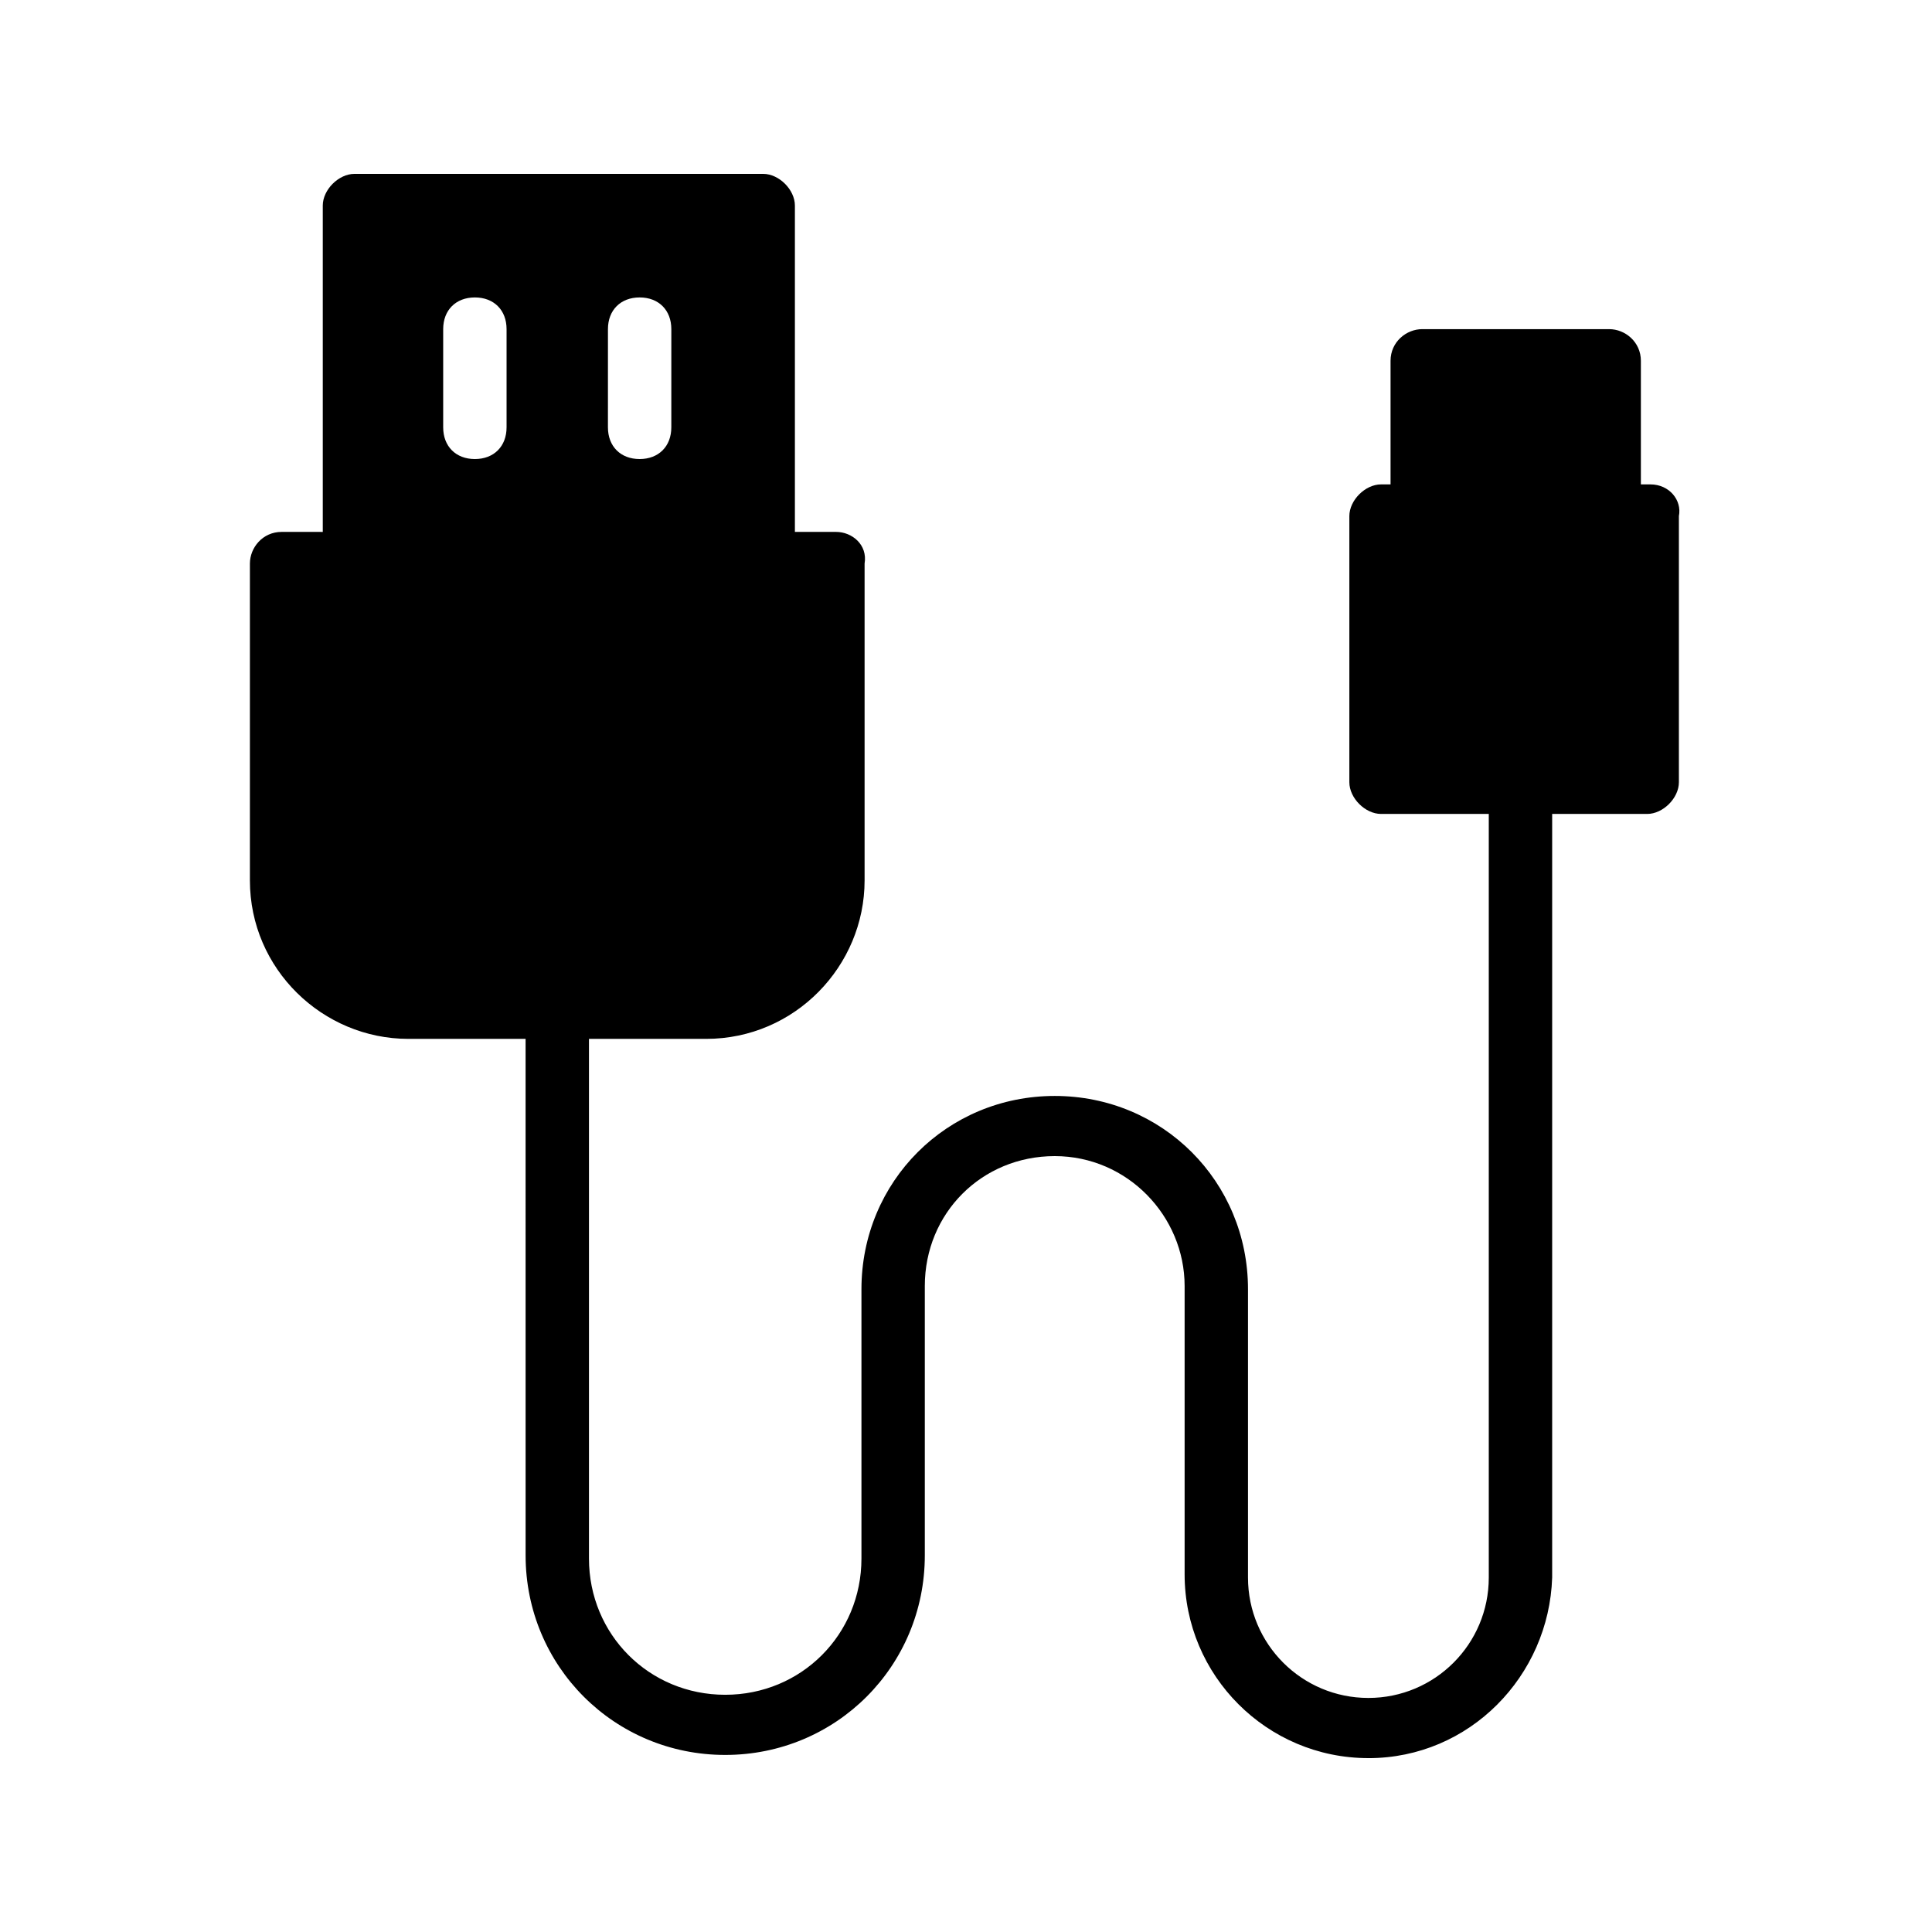
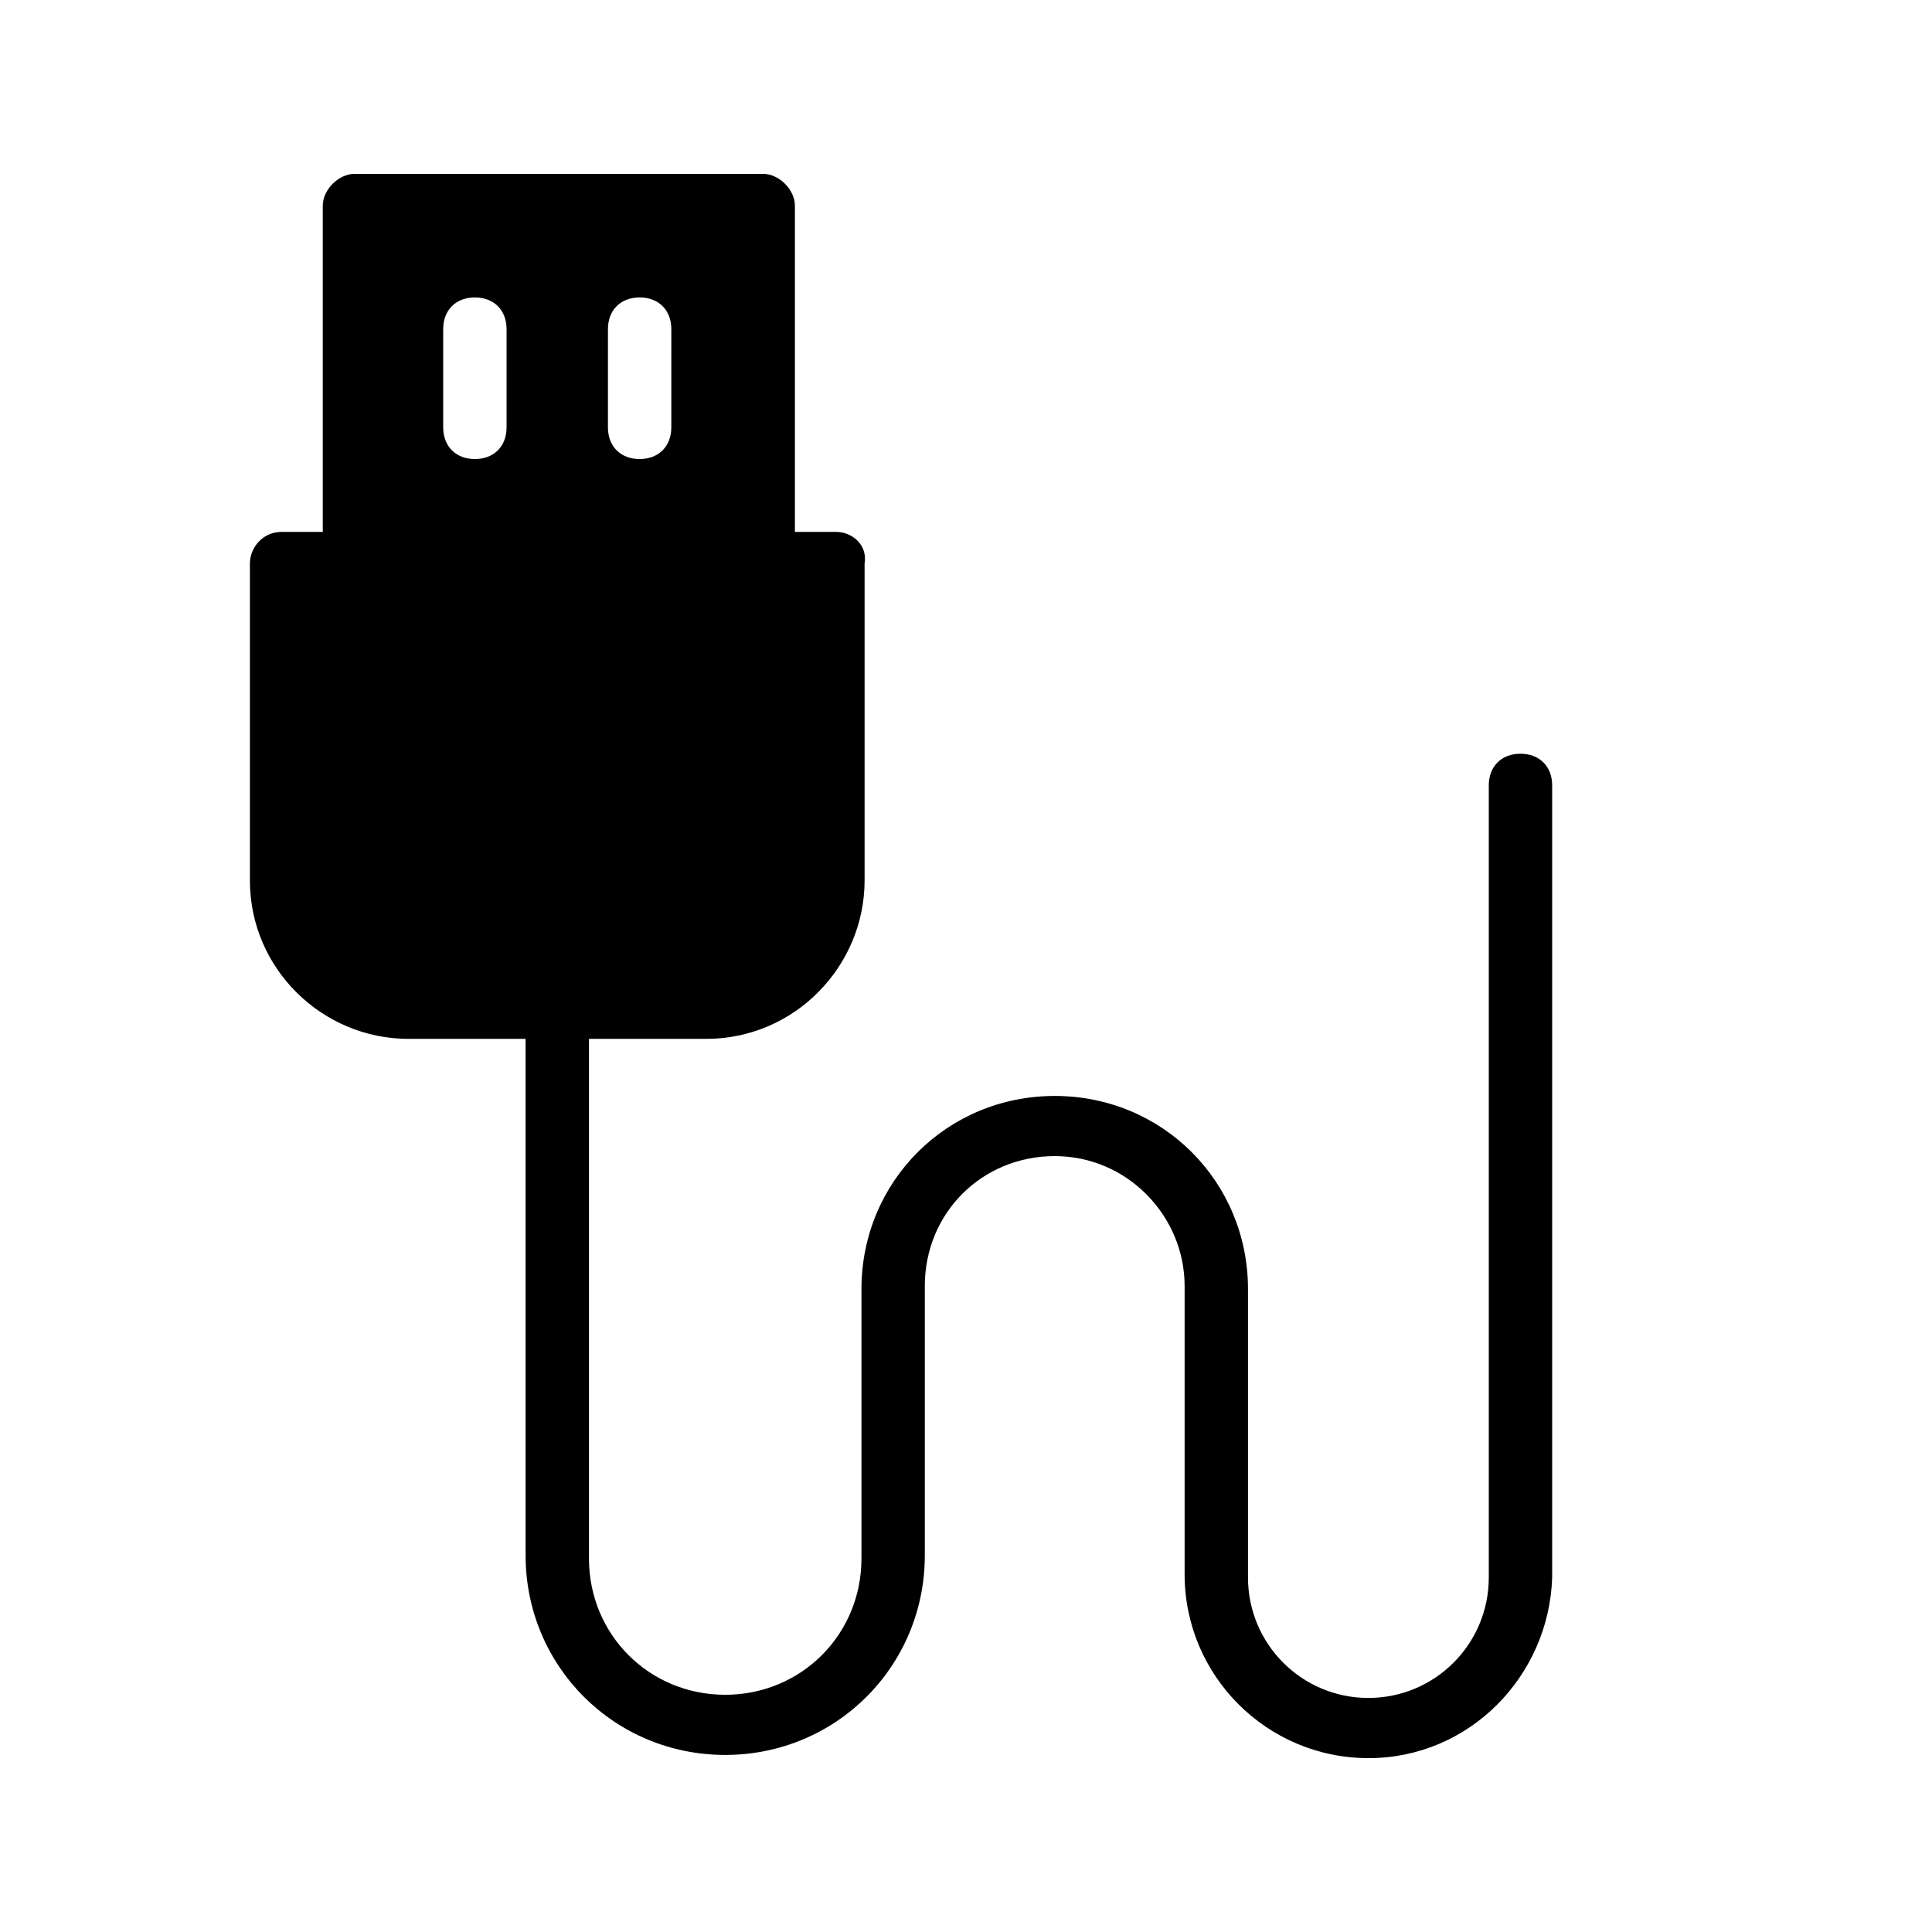
<svg xmlns="http://www.w3.org/2000/svg" fill="#000000" width="800px" height="800px" version="1.1" viewBox="144 144 512 512">
  <g>
    <path d="m365.57 284.96h-10.914v-86.484c0-4.199-4.199-8.398-8.398-8.398h-108.32c-4.199 0-8.398 4.199-8.398 8.398v86.488l-10.914-0.004c-5.039 0-8.398 4.199-8.398 8.398v83.969c0 23.512 19.312 41.984 41.984 41.984h78.93c23.512 0 41.984-19.312 41.984-41.984v-83.969c0.84-5.039-3.359-8.398-7.559-8.398zm-60.457-53.738c0-5.039 3.359-8.398 8.398-8.398 5.039 0 8.398 3.359 8.398 8.398l-0.004 26.031c0 5.039-3.359 8.398-8.398 8.398-5.039 0-8.398-3.359-8.398-8.398zm-43.664 0c0-5.039 3.359-8.398 8.398-8.398 5.039 0 8.398 3.359 8.398 8.398v26.031c0 5.039-3.359 8.398-8.398 8.398-5.039 0-8.398-3.359-8.398-8.398z" />
    <path d="m506.64 609.92c-26.871 0-48.703-21.832-48.703-48.703v-76.41c0-18.473-15.113-34.426-34.426-34.426s-34.426 15.113-34.426 34.426v71.371c0 29.391-23.512 52.898-52.898 52.898-29.391 0-52.898-23.512-52.898-52.898l-0.004-141.06c0-5.039 3.359-8.398 8.398-8.398 5.039 0 8.398 3.359 8.398 8.398v141.91c0 20.152 15.953 36.105 36.105 36.105s36.105-15.953 36.105-36.105v-71.371c0-28.551 22.672-51.219 51.219-51.219 28.551 0 51.219 22.672 51.219 51.219v76.41c0 17.633 14.273 31.906 31.906 31.906 17.633 0 31.906-14.273 31.906-31.906v-209.92c0-5.039 3.359-8.398 8.398-8.398s8.398 3.359 8.398 8.398v209.92c-0.836 26.027-21.828 47.859-48.699 47.859z" />
-     <path d="m581.37 272.37h-2.519v-32.746c0-5.039-4.199-8.398-8.398-8.398h-49.543c-4.199 0-8.398 3.359-8.398 8.398v32.746h-2.519c-4.199 0-8.398 4.199-8.398 8.398v70.535c0 4.199 4.199 8.398 8.398 8.398h70.535c4.199 0 8.398-4.199 8.398-8.398v-70.535c0.84-4.199-2.519-8.398-7.555-8.398z" />
  </g>
</svg>